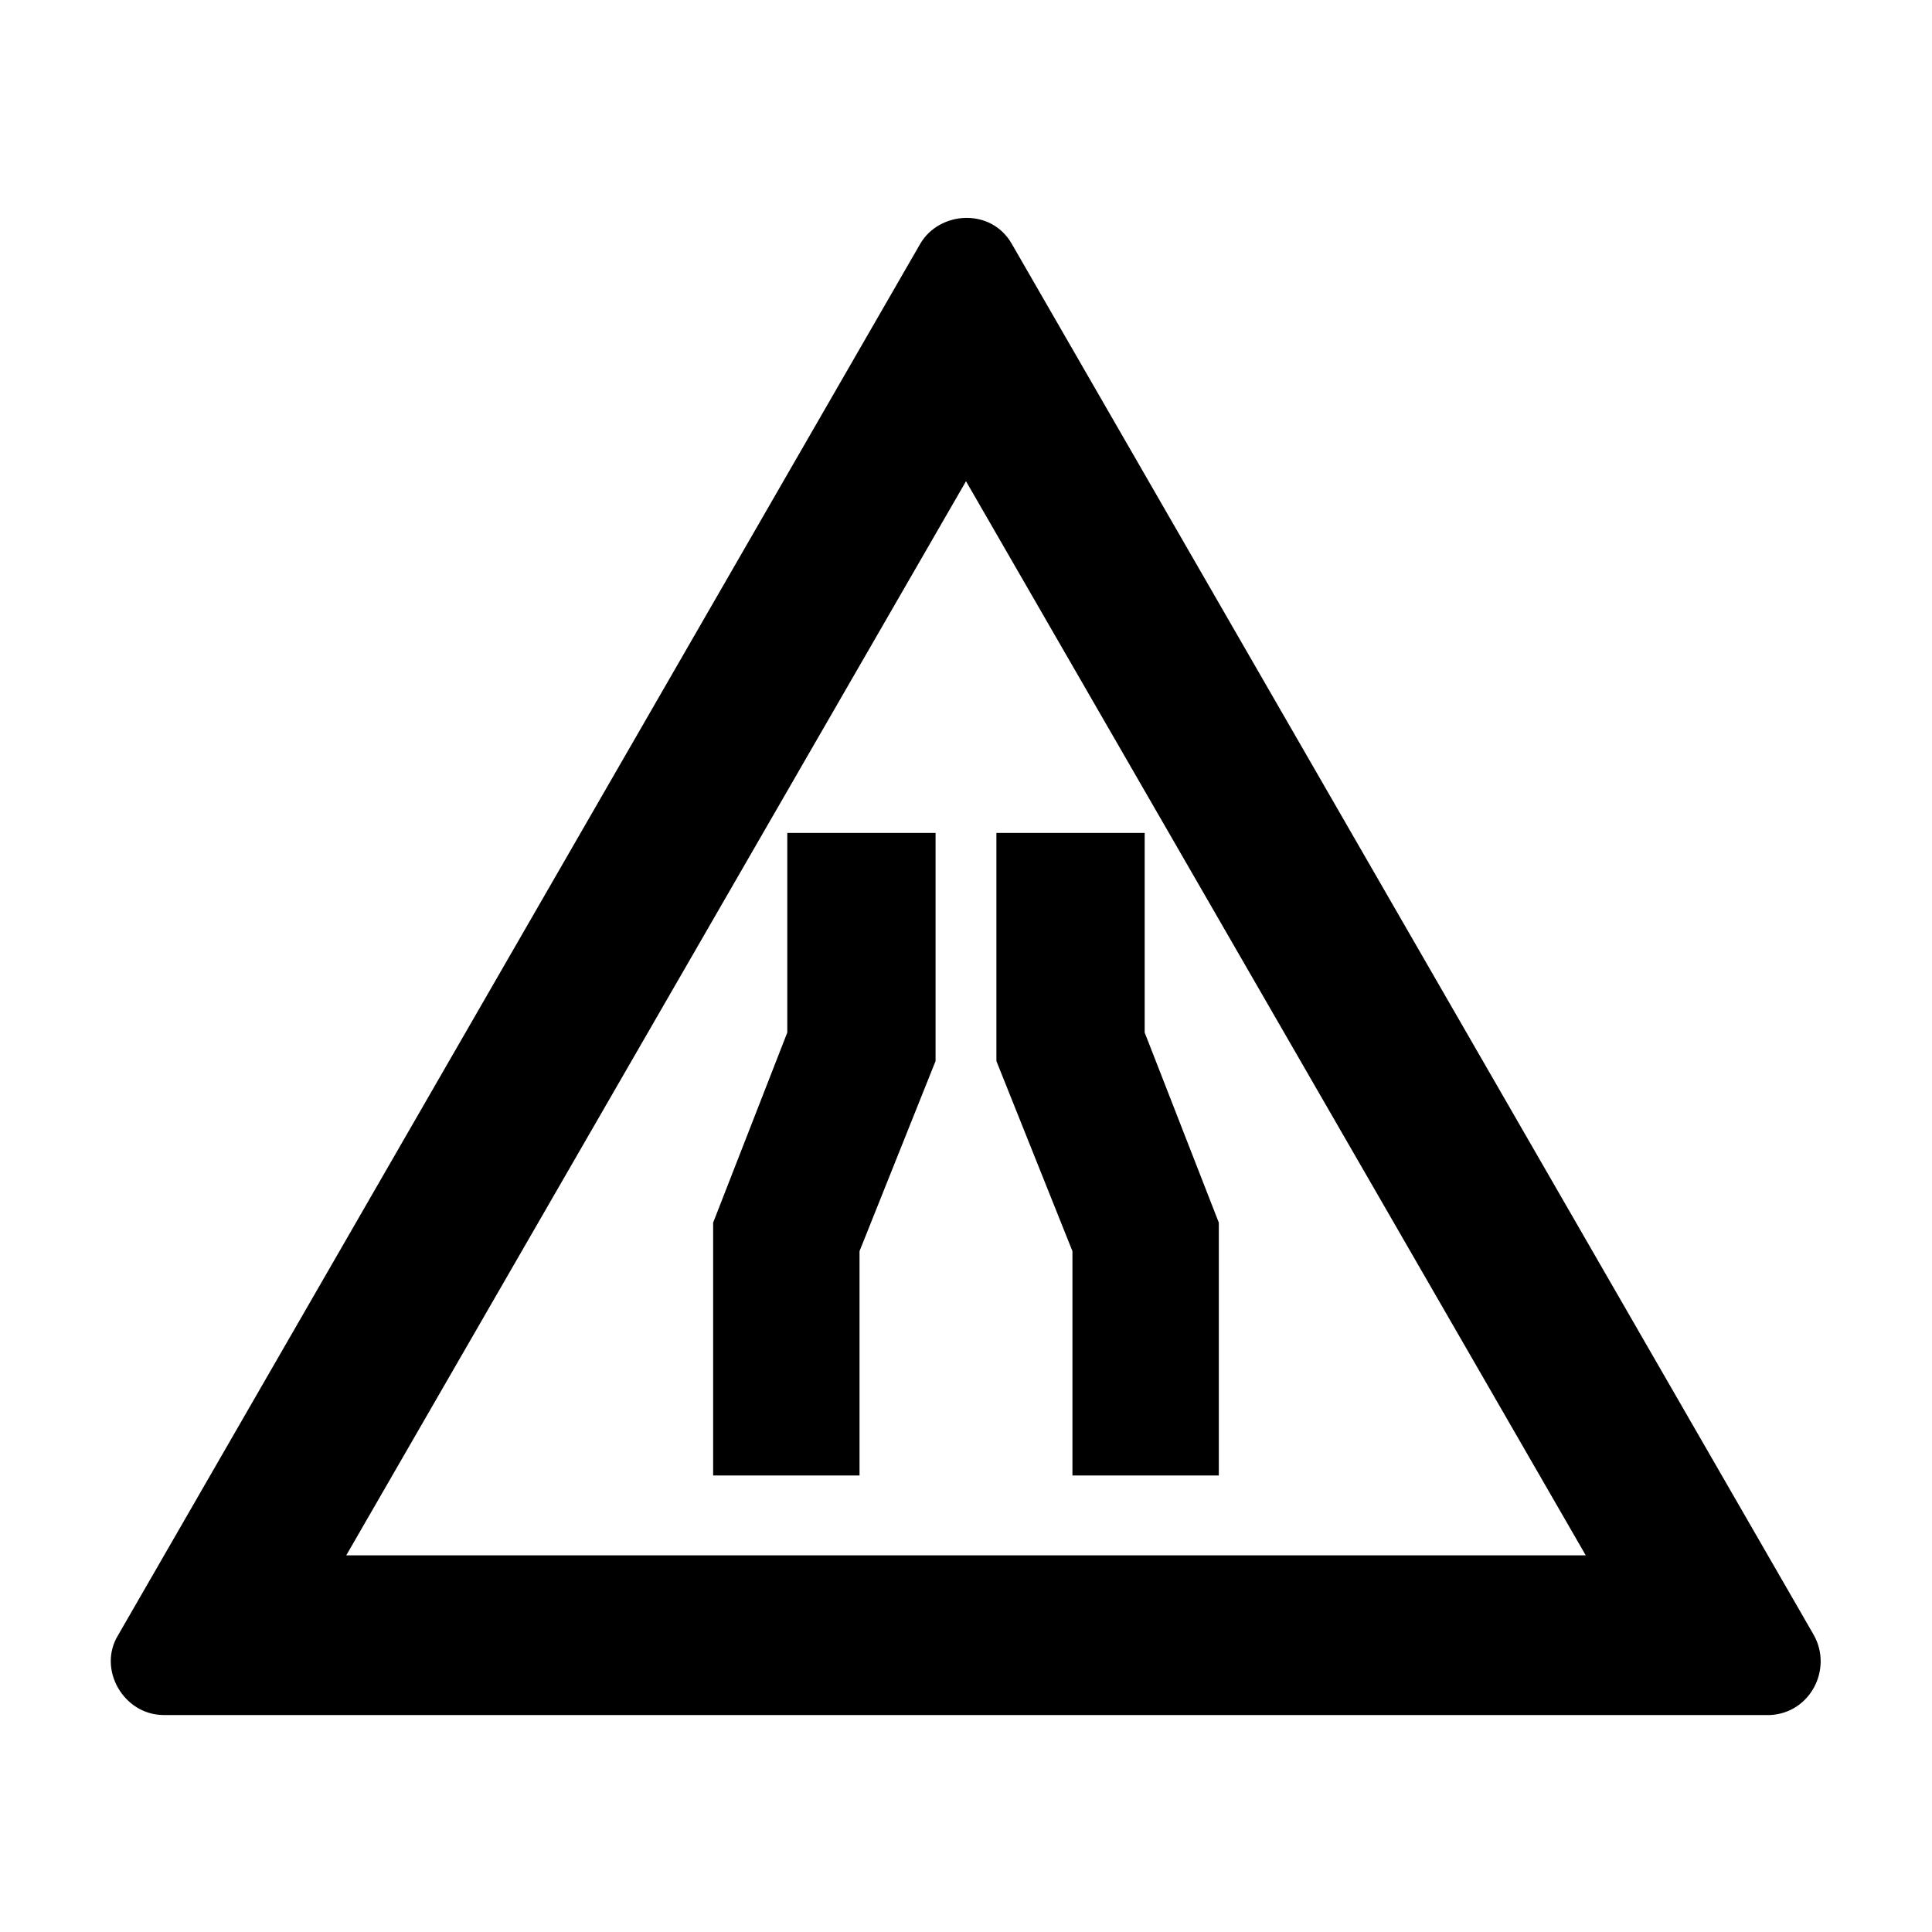
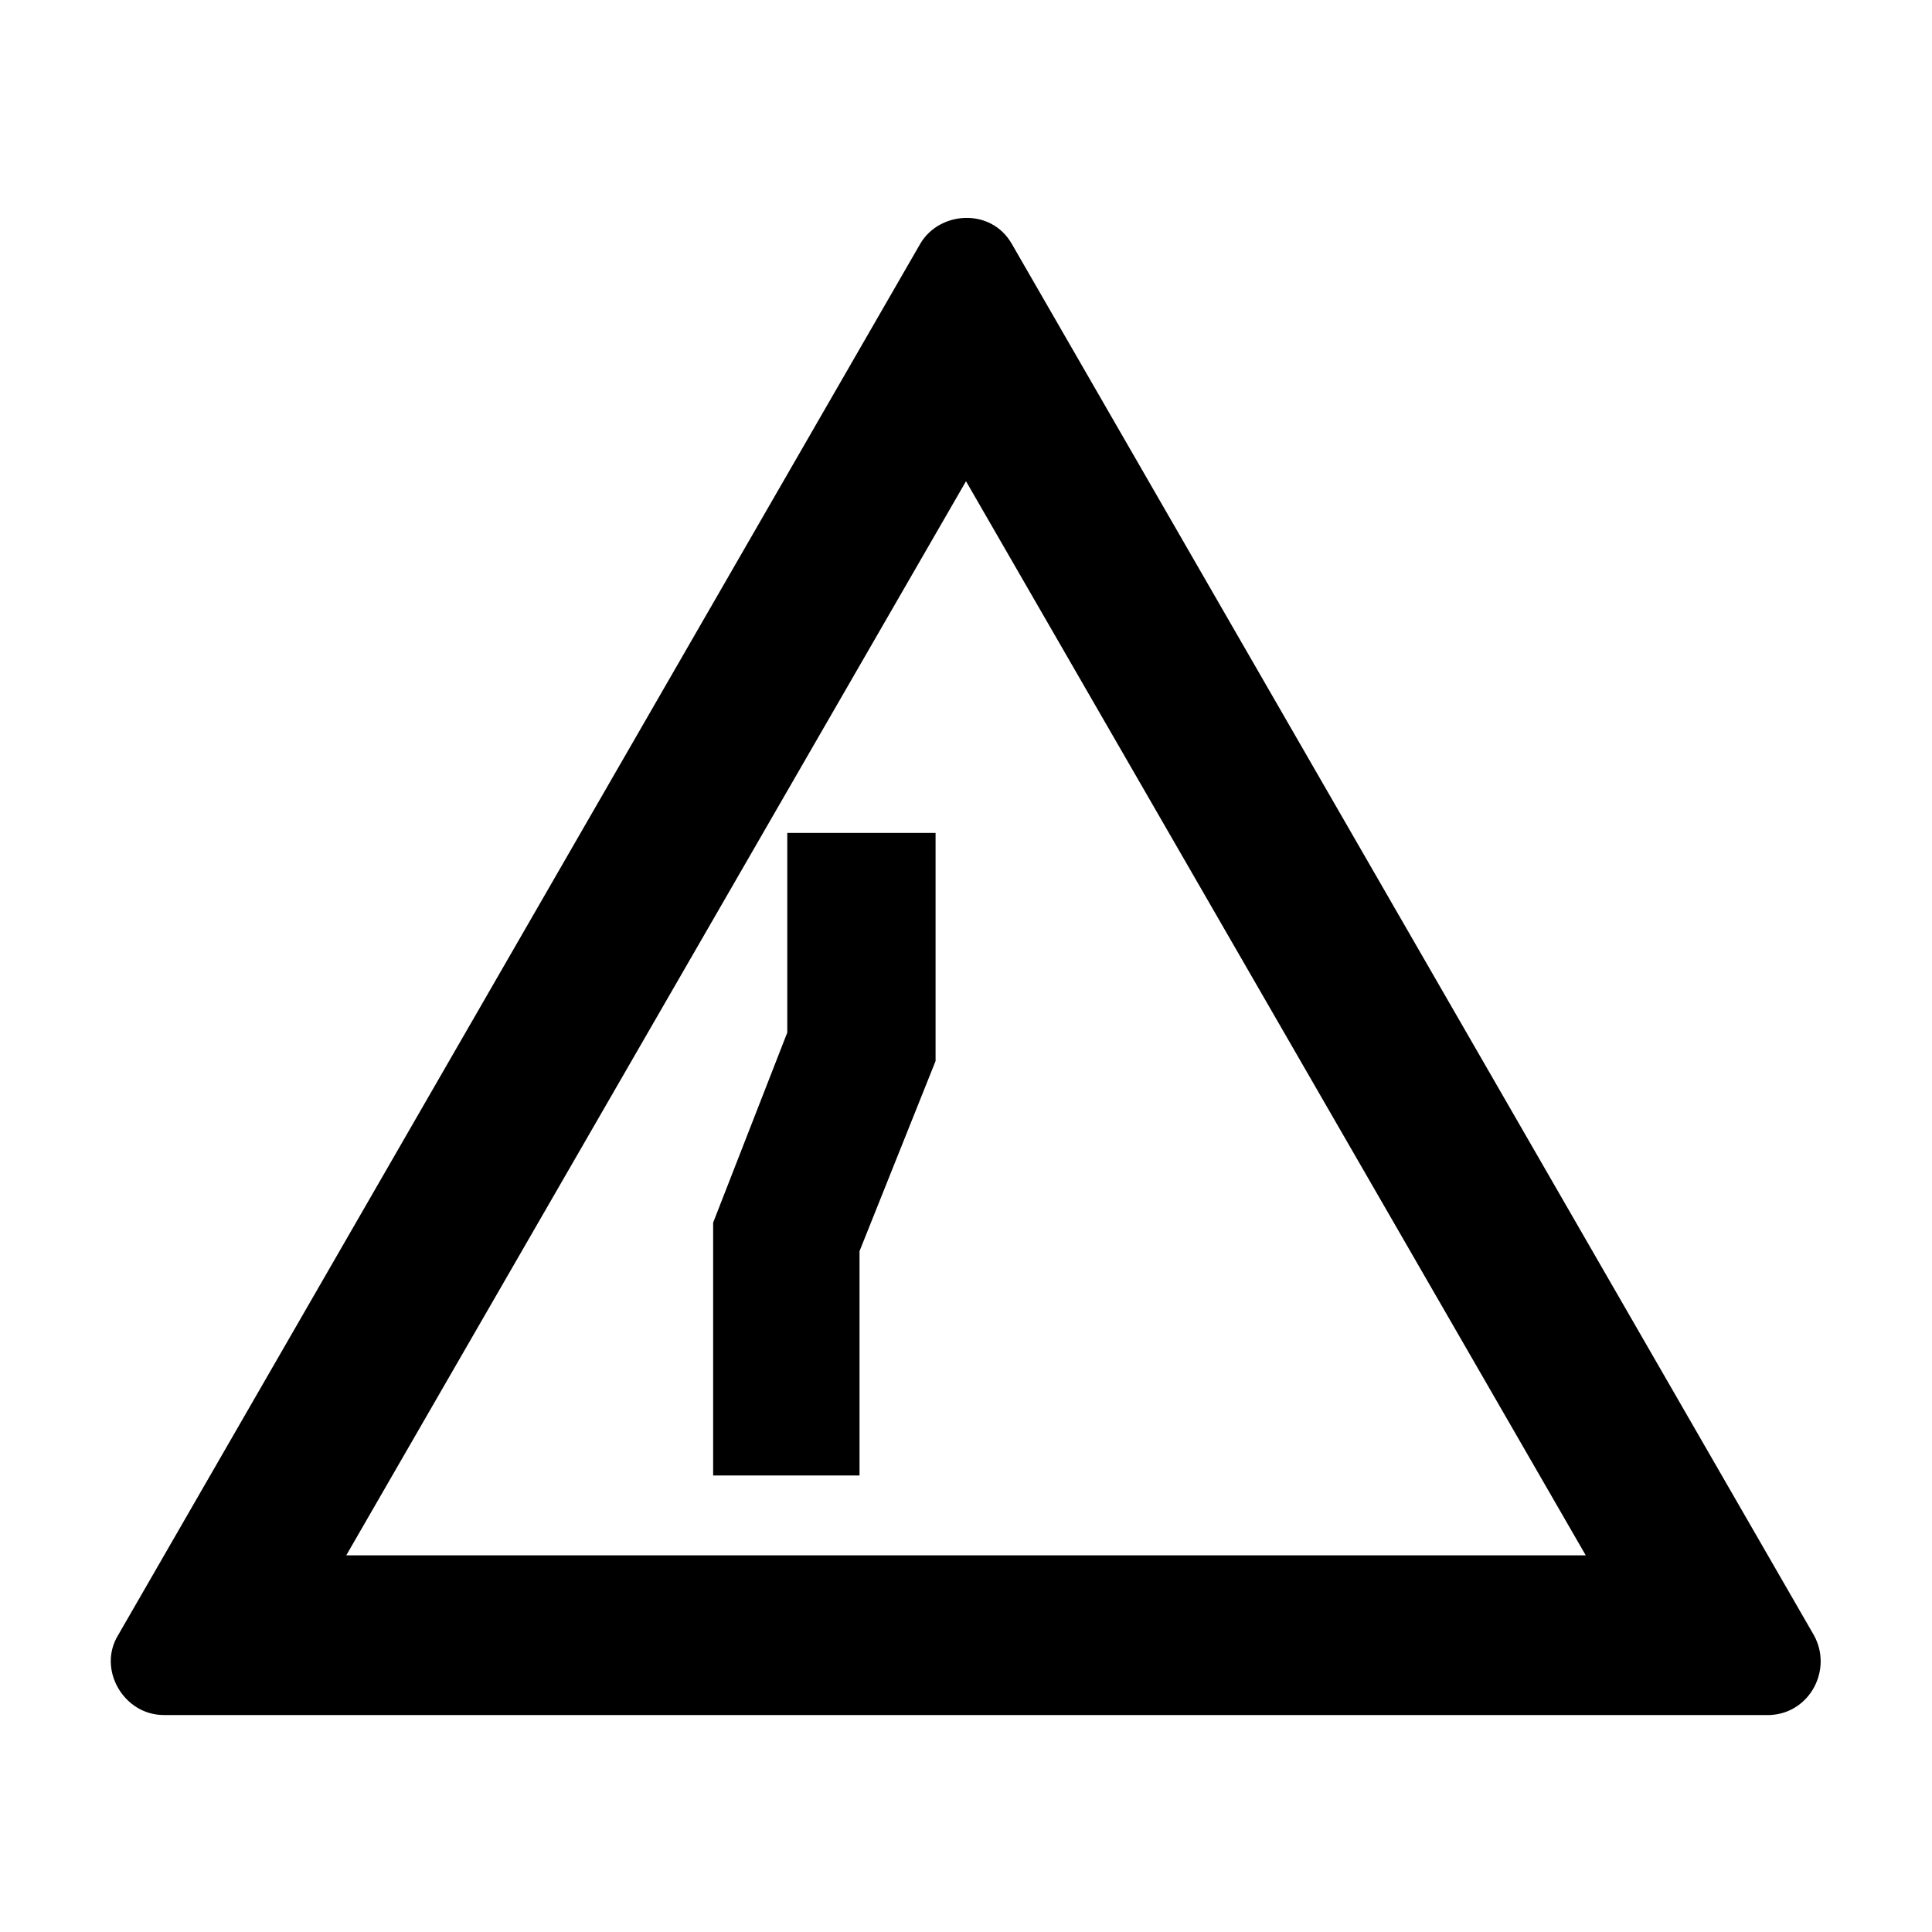
<svg xmlns="http://www.w3.org/2000/svg" fill="#000000" width="800px" height="800px" version="1.1" viewBox="144 144 512 512">
  <g fill-rule="evenodd">
    <path d="m624.7 577.34-212.61-368.79c-5.543-9.574-19.145-8.566-24.184 0l-212.61 368.79c-5.543 9.07 1.512 21.16 12.09 21.16h425.72c10.582-0.504 16.625-12.094 11.59-21.16zm-388.94-21.16 164.24-284.65 164.24 284.65z" />
-     <path d="m467 535.02v-67.008l-19.648-50.379v-52.902h-39.297v60.457l20.152 50.383v59.449z" />
    <path d="m332.99 535.02v-67.008l19.648-50.379v-52.902h39.297v60.457l-20.152 50.383v59.449z" />
  </g>
</svg>